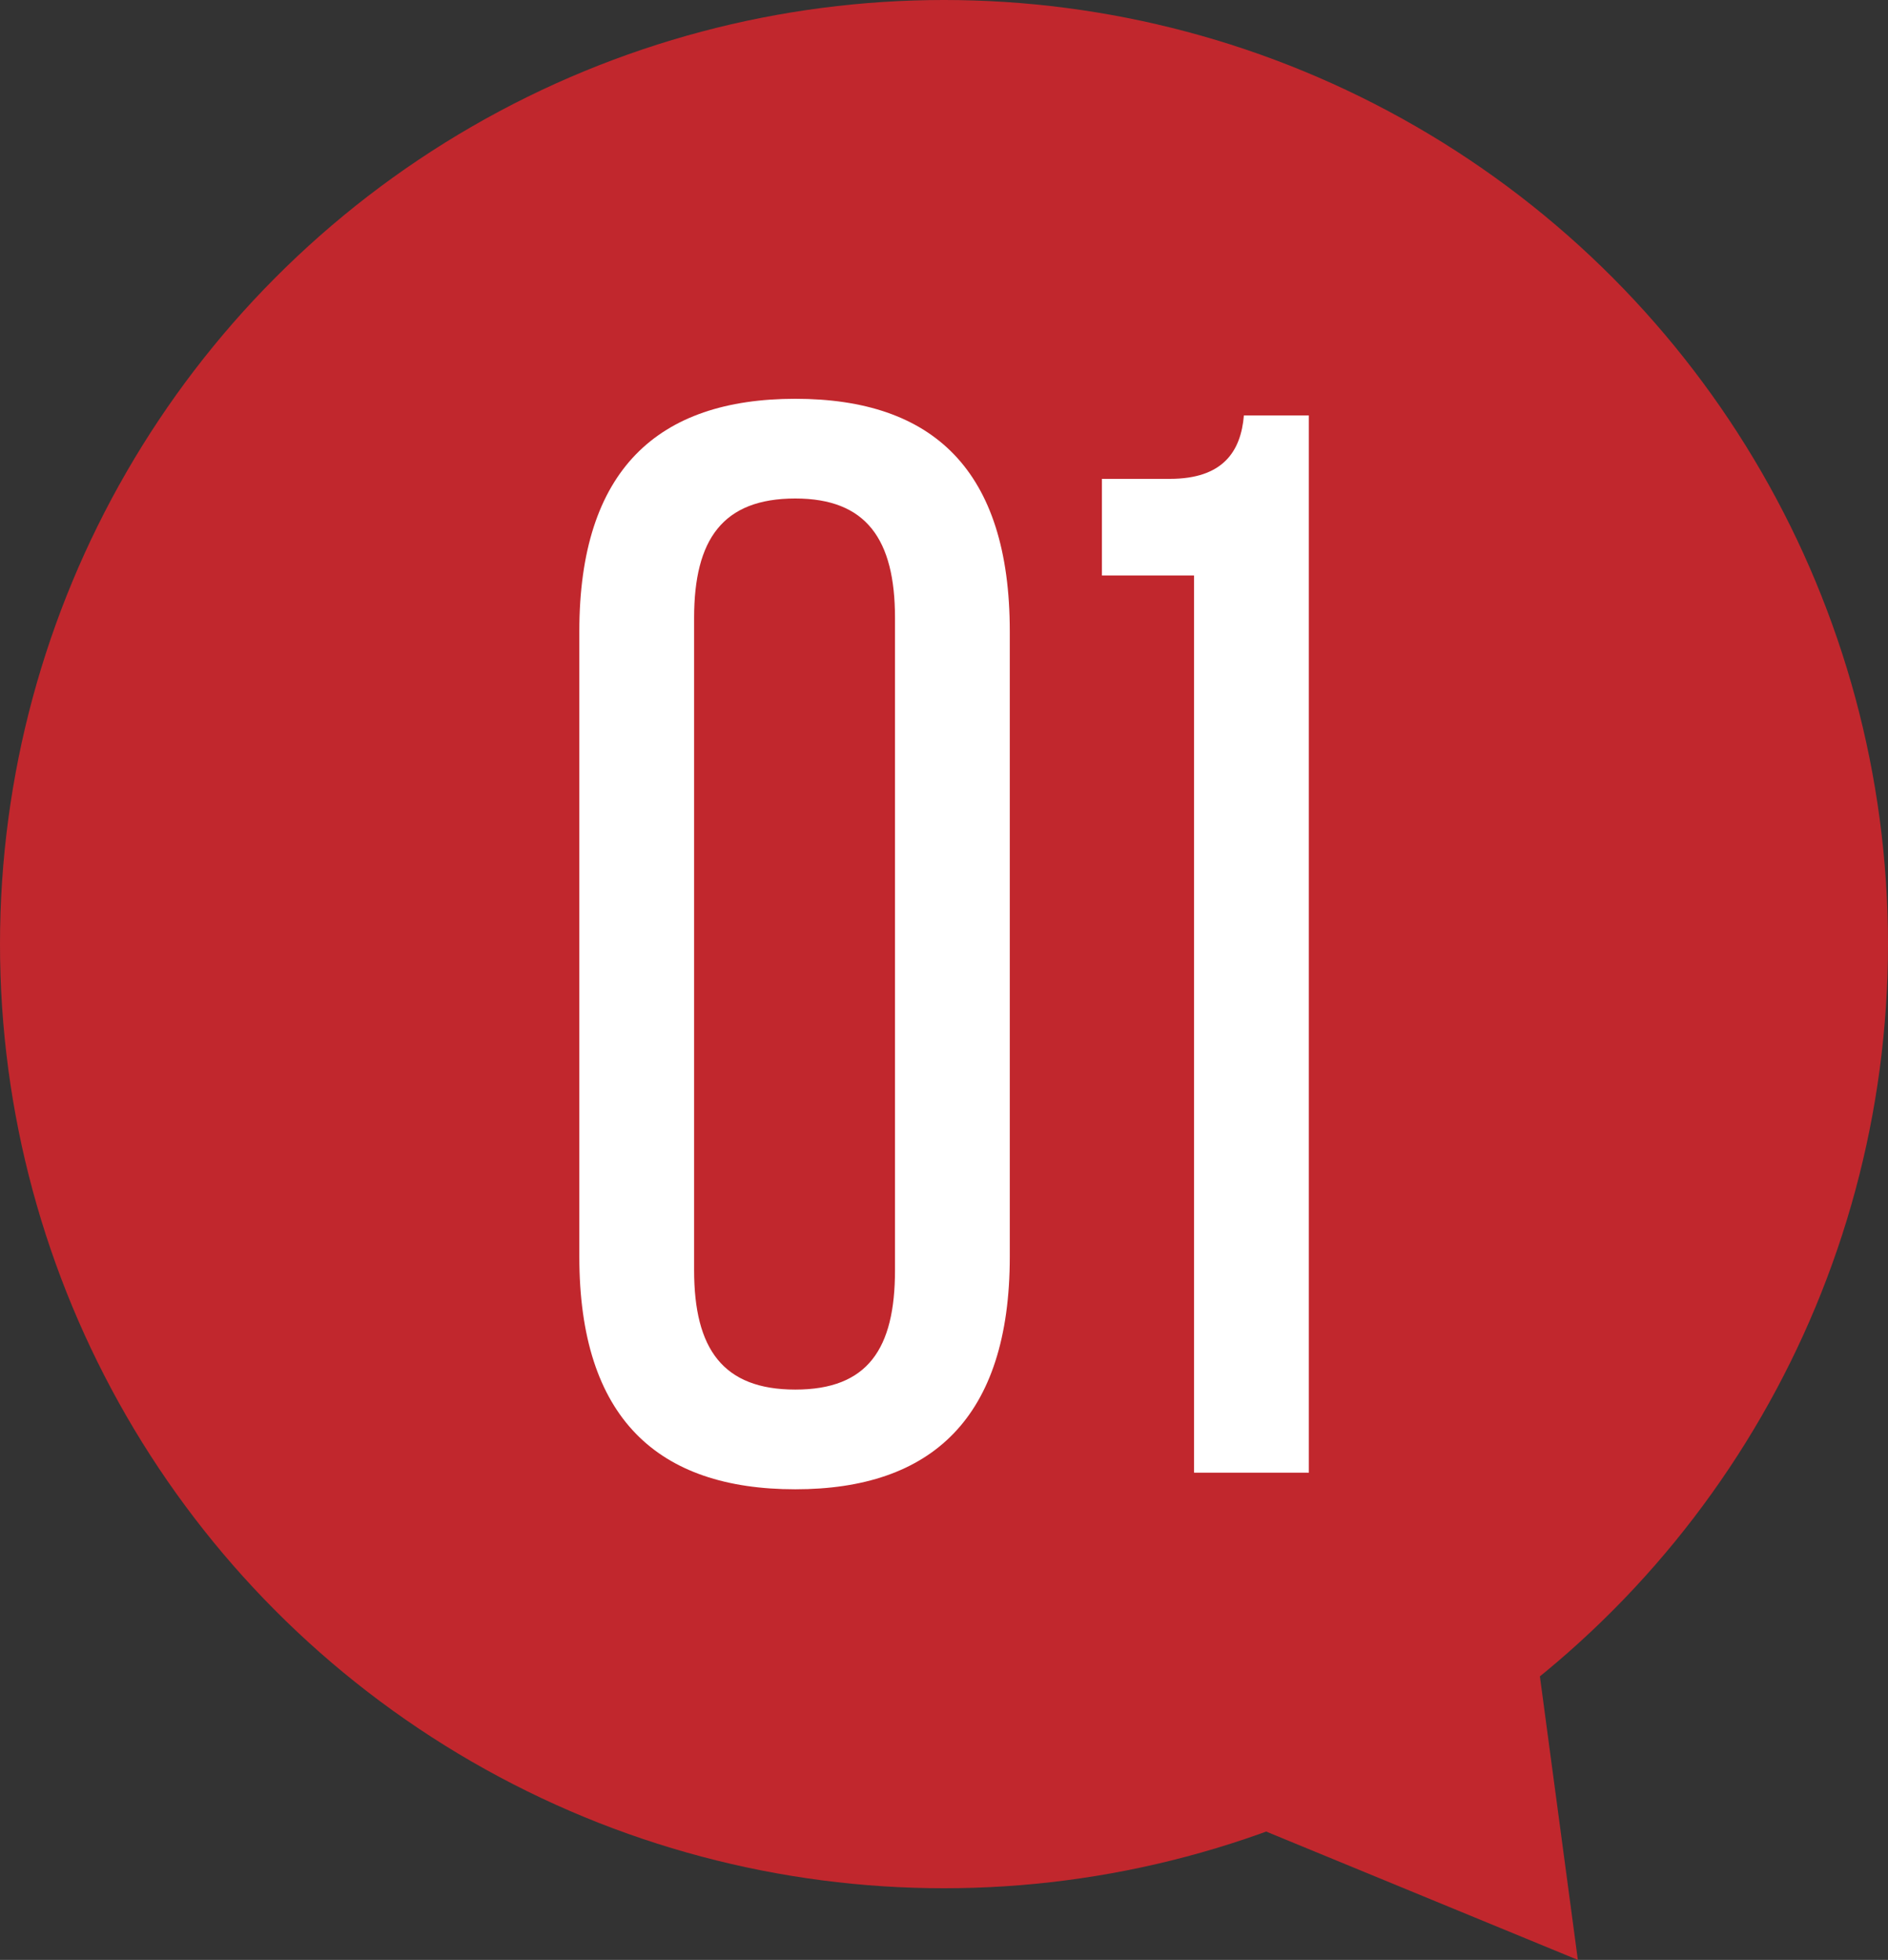
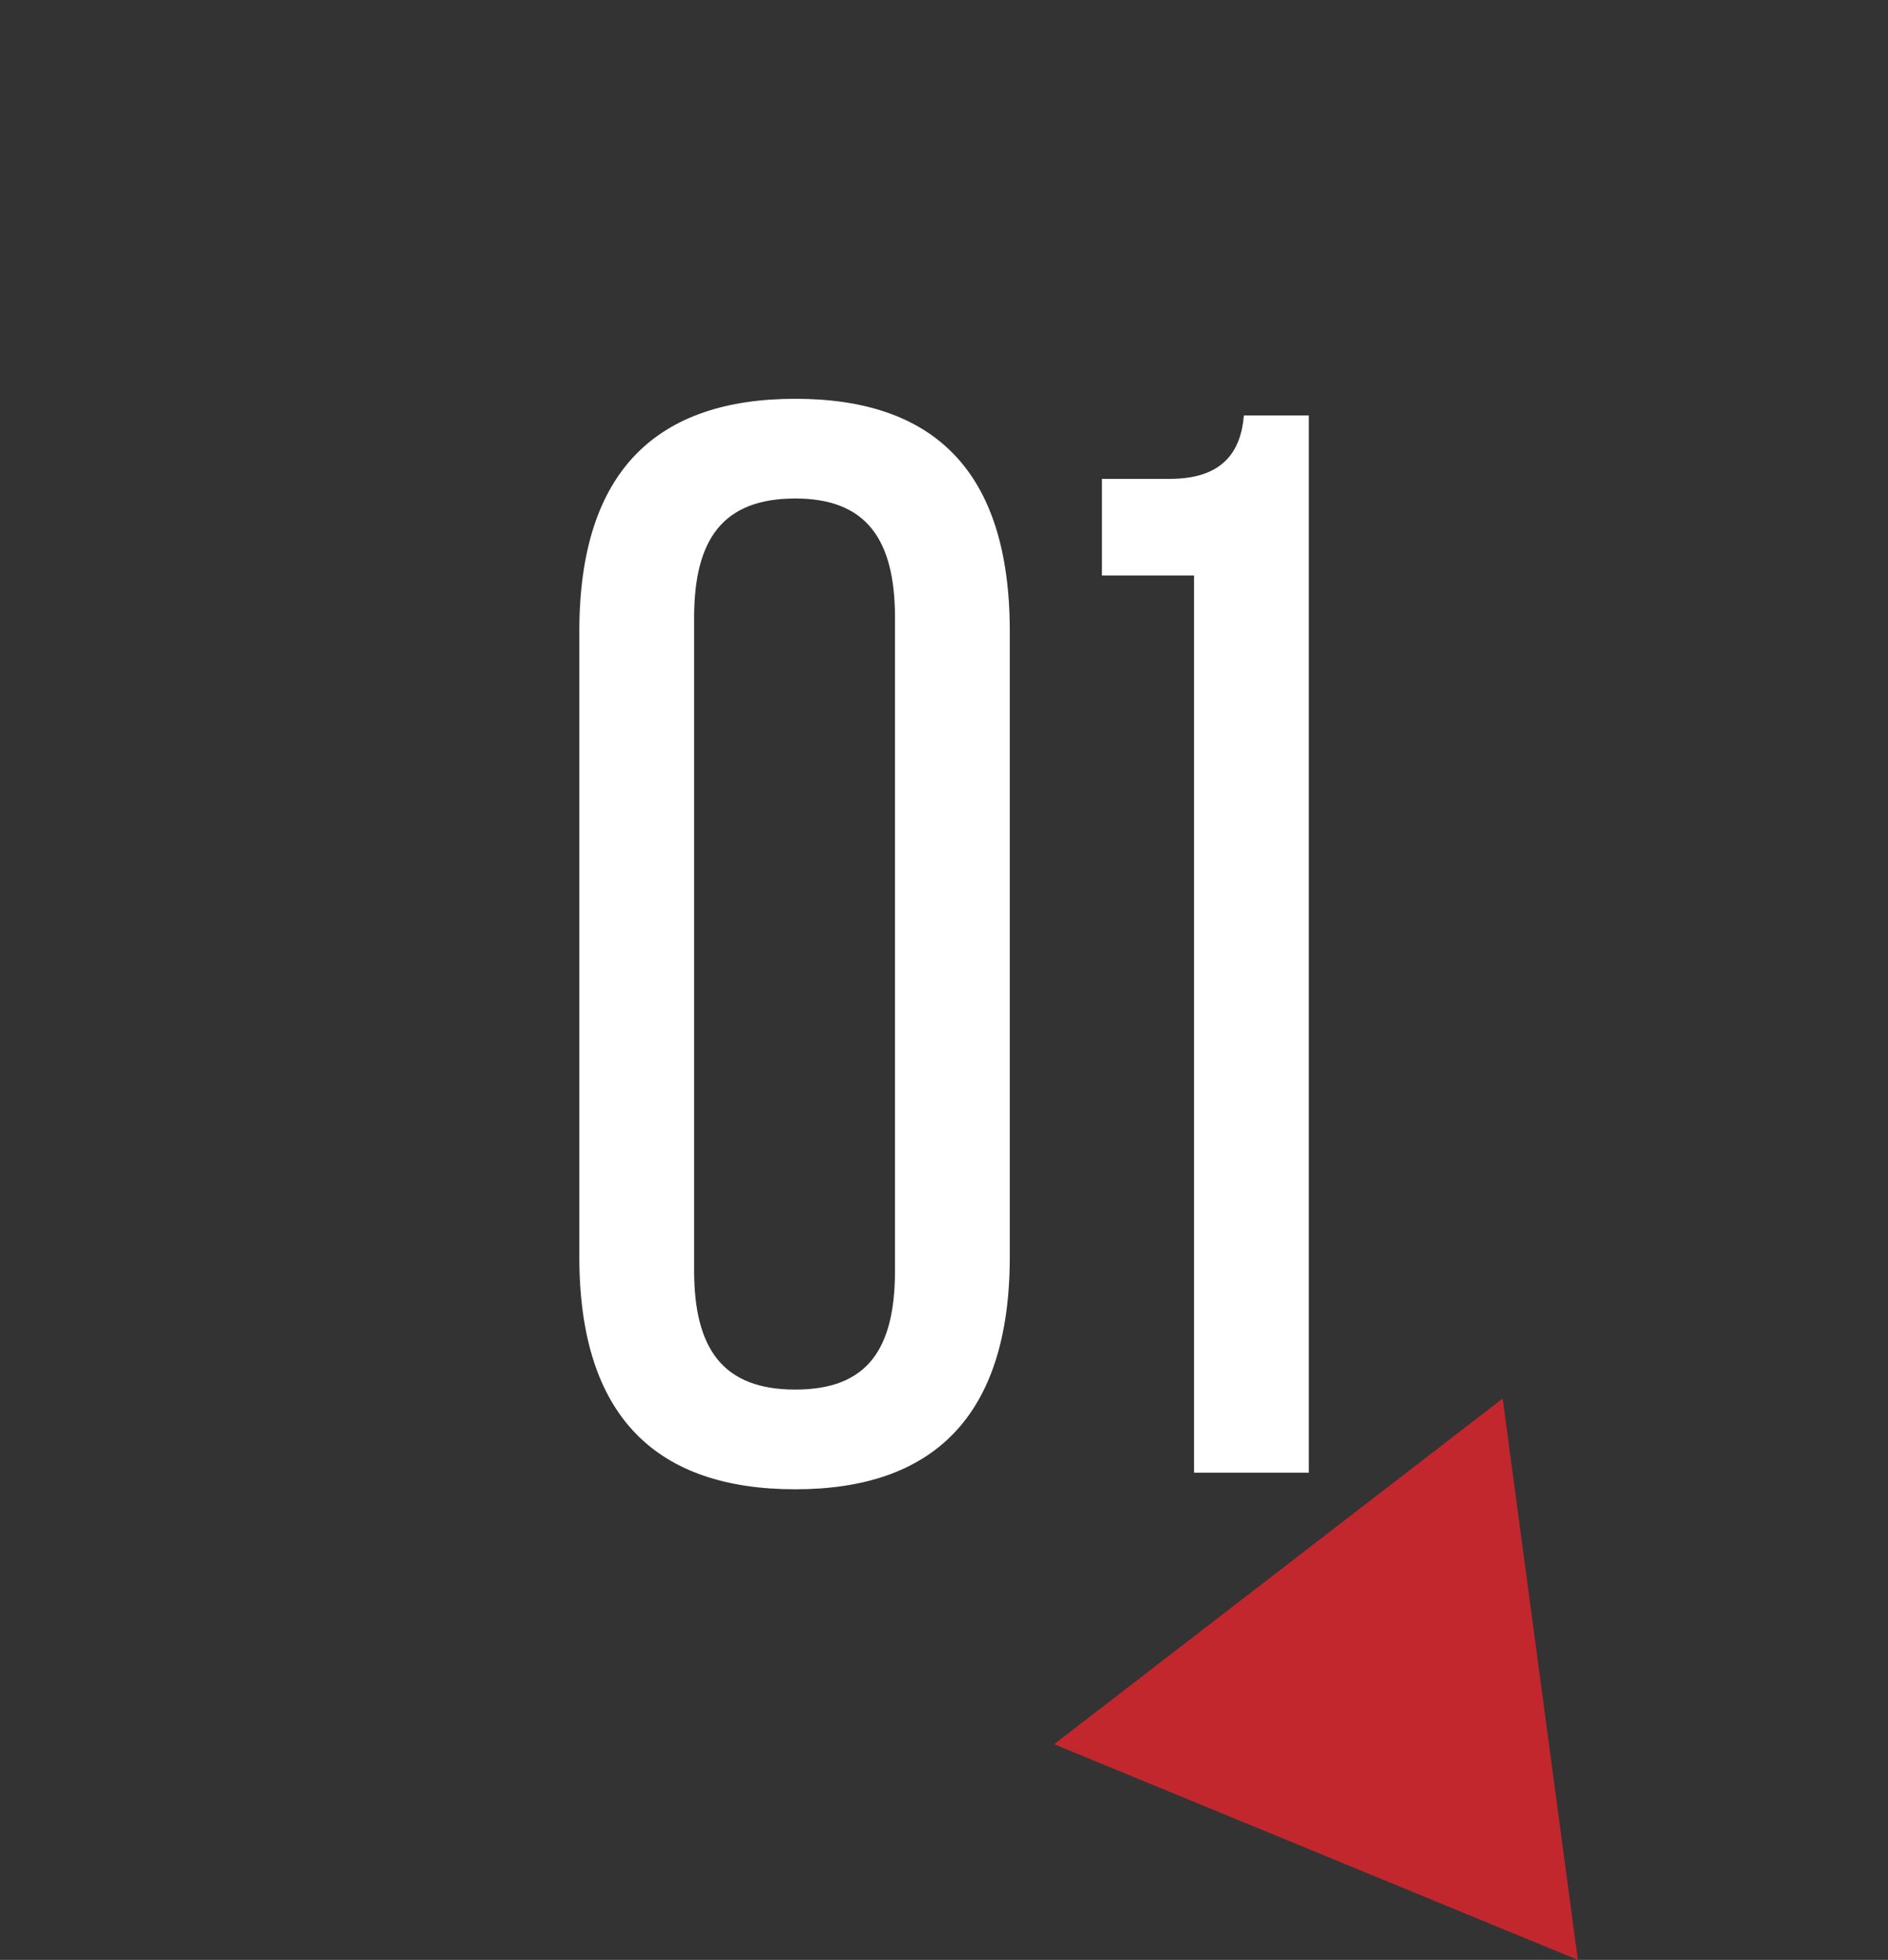
<svg xmlns="http://www.w3.org/2000/svg" id="_レイヤー_2" viewBox="0 0 112.5 116.77">
  <rect x="0" y="0" width="112.5" height="116.77" fill="#333333" stroke="none" />
  <defs>
    <style>.cls-1{fill:#c1272d;}.cls-1,.cls-2{stroke-width:0px;}.cls-2{fill:#fff;}</style>
  </defs>
  <g id="_デザイン">
-     <circle class="cls-1" cx="56.25" cy="56.25" r="56.25" />
    <polygon class="cls-1" points="89.54 83.32 62.81 103.92 94.02 116.77 89.54 83.32" />
-     <path class="cls-2" d="M47.39,88.73c-8.19,0-12.87-4.23-12.87-13.86v-37.25c0-9.63,4.68-13.86,12.87-13.86s12.78,4.23,12.78,13.86v37.25c0,9.63-4.68,13.86-12.78,13.86ZM47.39,29.7c-4.32,0-6.03,2.43-6.03,7.11v38.87c0,4.68,1.71,7.11,6.03,7.11s5.94-2.43,5.94-7.11v-38.87c0-4.68-1.71-7.11-5.94-7.11Z" />
+     <path class="cls-2" d="M47.39,88.73c-8.19,0-12.87-4.23-12.87-13.86v-37.25c0-9.63,4.68-13.86,12.87-13.86s12.78,4.23,12.78,13.86v37.25c0,9.63-4.68,13.86-12.78,13.86ZM47.39,29.7c-4.32,0-6.03,2.43-6.03,7.11v38.87c0,4.68,1.71,7.11,6.03,7.11s5.94-2.43,5.94-7.11v-38.87c0-4.68-1.71-7.11-5.94-7.11" />
    <path class="cls-2" d="M65.66,28.53h4.05c3.15,0,4.23-1.62,4.41-3.78h3.87v62.99h-6.84v-53.45h-5.49v-5.76Z" />
  </g>
</svg>